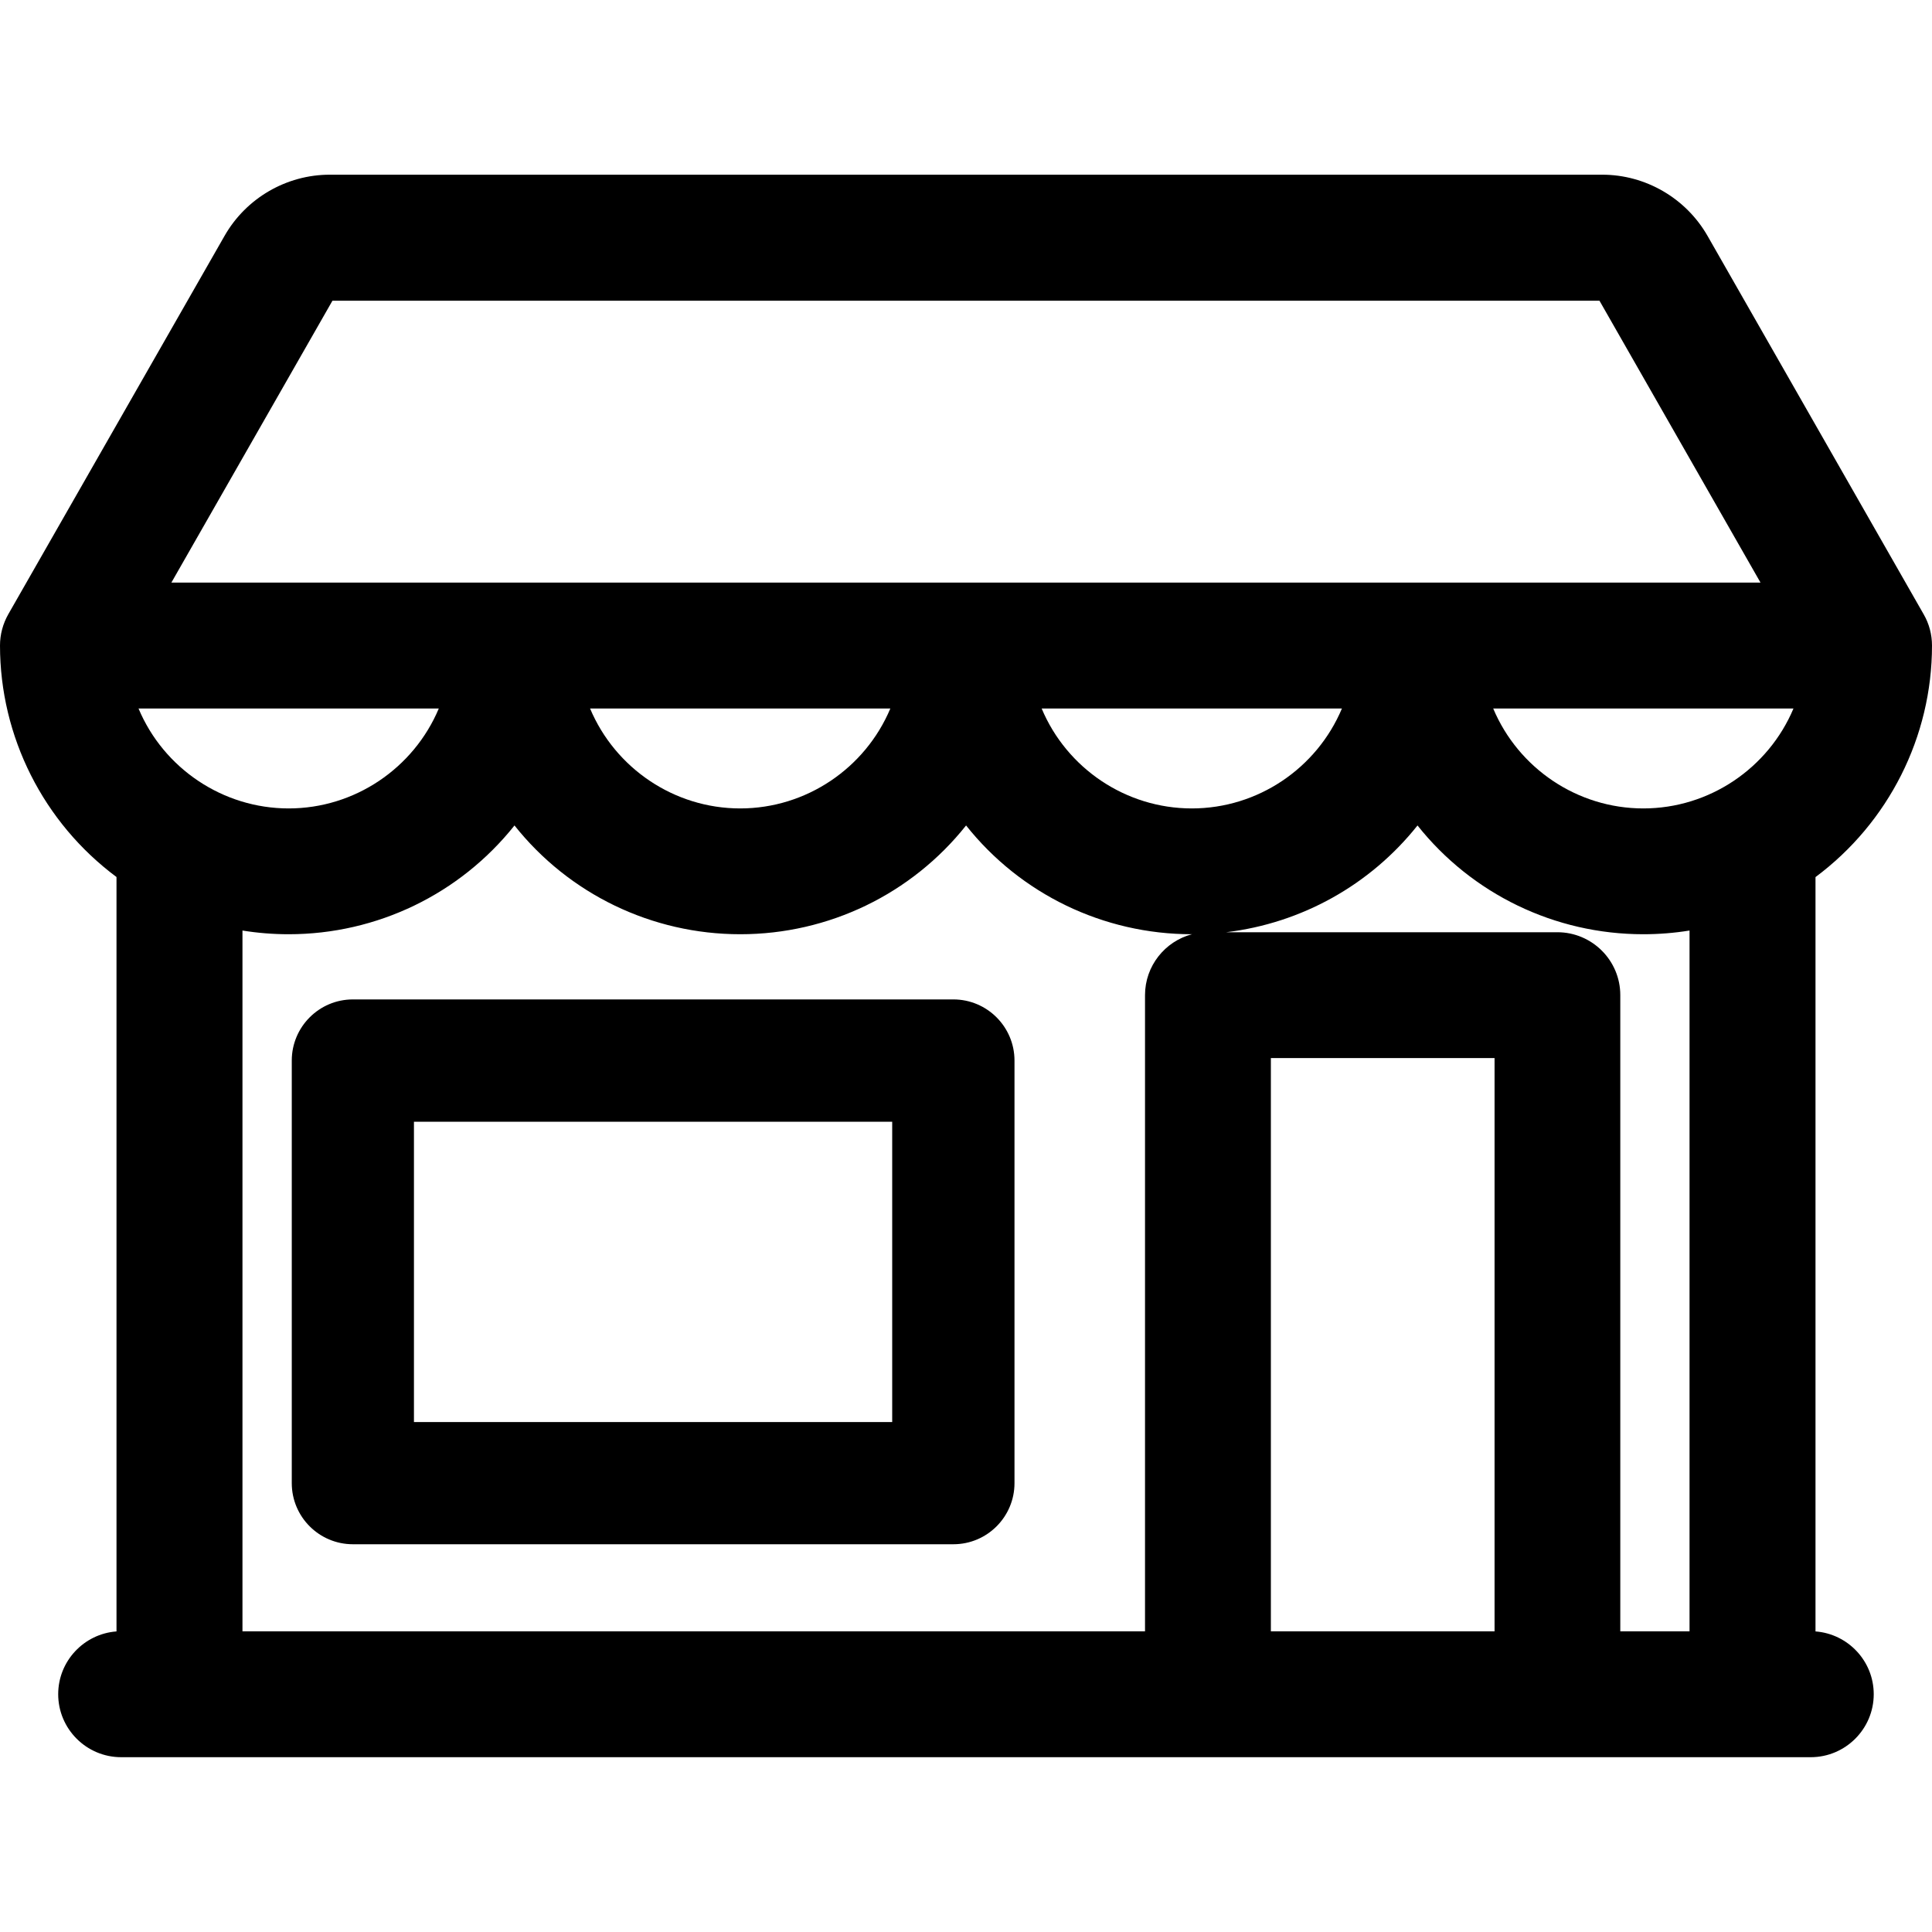
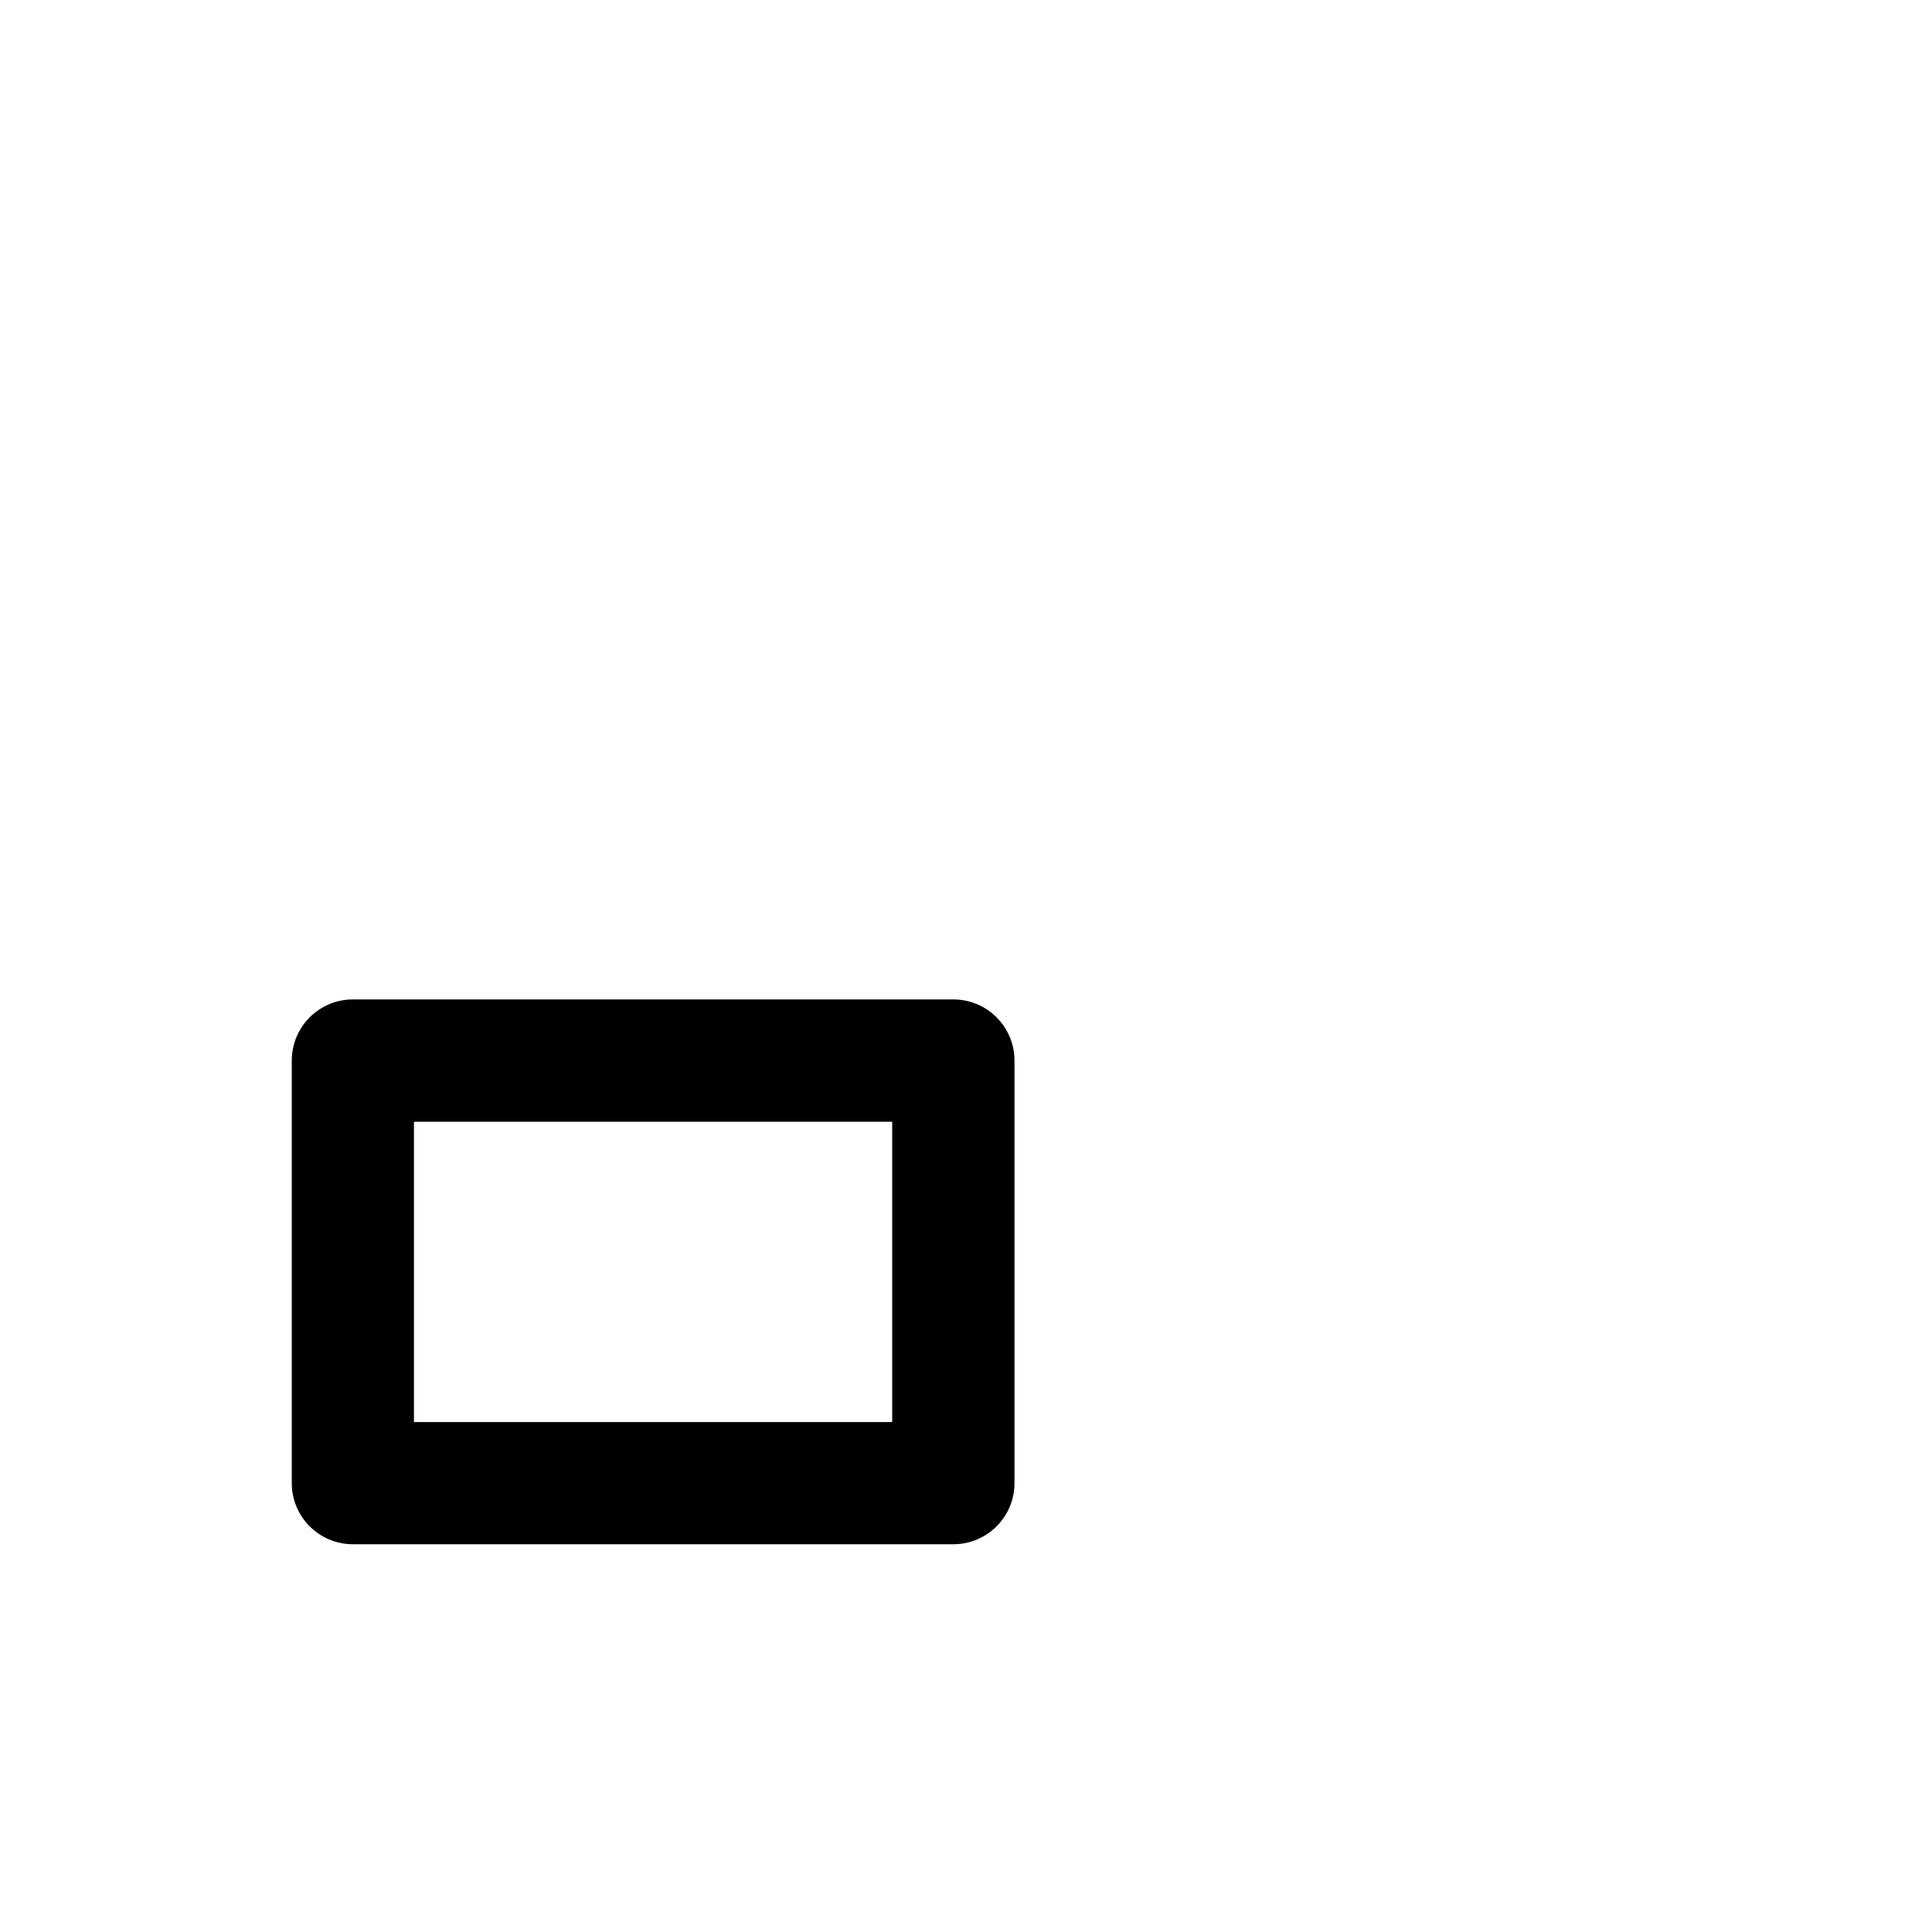
<svg xmlns="http://www.w3.org/2000/svg" width="50" height="50" viewBox="0 0 50 50" fill="none">
-   <path d="M46.985 42.224V22.699C48.877 21.29 50 19.067 50 16.707C50 16.424 49.927 16.144 49.785 15.899L44.19 6.103C43.631 5.128 42.587 4.521 41.465 4.521H8.535C7.412 4.521 6.369 5.128 5.812 6.103L0.215 15.896C0.075 16.142 0 16.422 0 16.705C0 19.065 1.123 21.29 3.015 22.697V42.221C2.173 42.284 1.506 42.988 1.506 43.846C1.506 44.744 2.237 45.476 3.135 45.476H46.862C47.76 45.476 48.492 44.744 48.492 43.846C48.492 42.988 47.825 42.284 46.983 42.221L46.985 42.224ZM38.679 27.382V42.219H32.89V27.382H38.679ZM4.435 15.078L8.604 7.782H41.394L45.562 15.078H4.435ZM46.415 18.336C45.765 19.882 44.237 20.922 42.529 20.922C40.821 20.922 39.294 19.882 38.644 18.336H46.415ZM40.308 24.126H31.735C33.683 23.892 35.46 22.903 36.685 21.363C38.094 23.136 40.237 24.178 42.527 24.178C42.929 24.178 43.331 24.146 43.725 24.082V42.219H41.933V25.753C41.933 24.855 41.202 24.126 40.304 24.126H40.308ZM19.156 20.922C17.448 20.922 15.921 19.882 15.271 18.336H23.042C22.392 19.882 20.865 20.922 19.156 20.922ZM30.844 20.922C29.133 20.922 27.606 19.882 26.958 18.336H34.729C34.079 19.882 32.554 20.922 30.844 20.922ZM6.273 24.082C6.669 24.146 7.069 24.178 7.471 24.178C9.76 24.178 11.904 23.136 13.315 21.363C14.723 23.136 16.867 24.178 19.158 24.178C21.45 24.178 23.592 23.136 25.002 21.363C26.41 23.136 28.554 24.178 30.844 24.178C30.846 24.178 30.846 24.178 30.848 24.178C30.15 24.361 29.633 24.999 29.633 25.753V42.219H6.275V24.082H6.273ZM11.356 18.336C10.706 19.882 9.179 20.922 7.471 20.922C5.763 20.922 4.233 19.882 3.585 18.336H11.356Z" fill="black" />
  <path d="M24.674 25.865H9.132C8.259 25.865 7.551 26.576 7.551 27.447V38.384C7.551 39.257 8.261 39.965 9.132 39.965H24.674C25.547 39.965 26.255 39.255 26.255 38.384V27.447C26.255 26.574 25.544 25.865 24.674 25.865ZM10.713 36.803V29.03H23.09V36.803H10.713Z" fill="black" />
</svg>